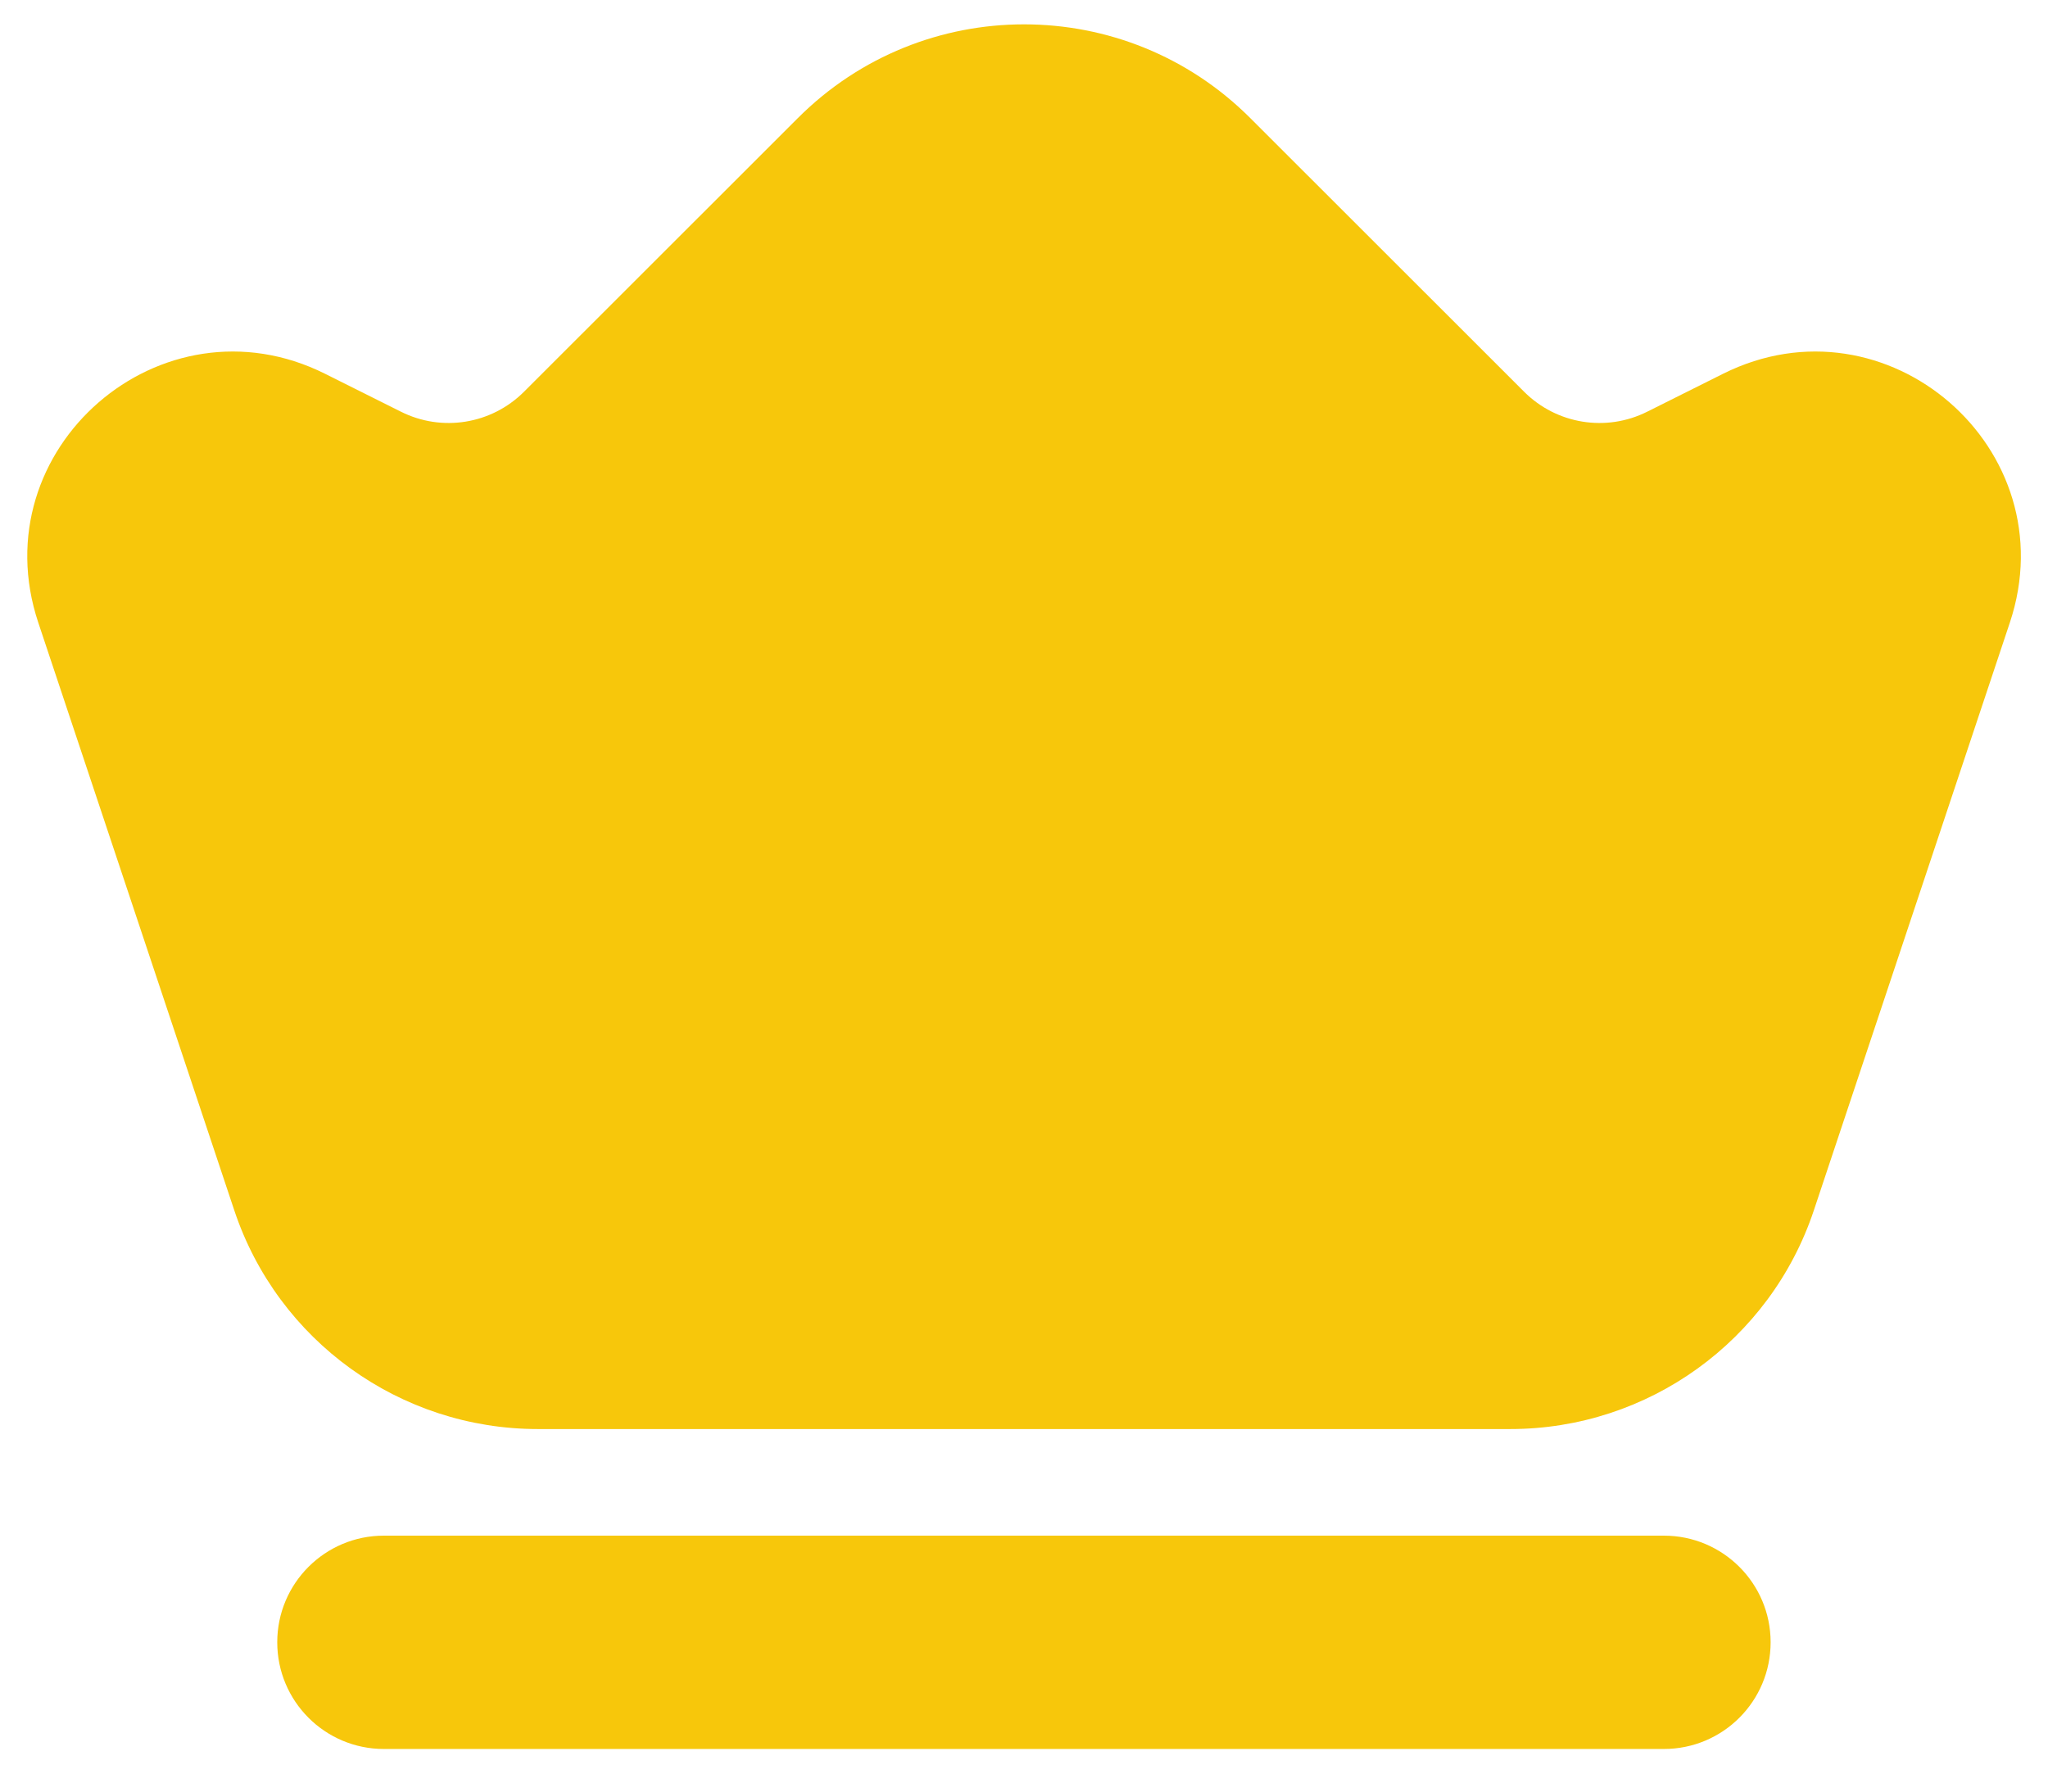
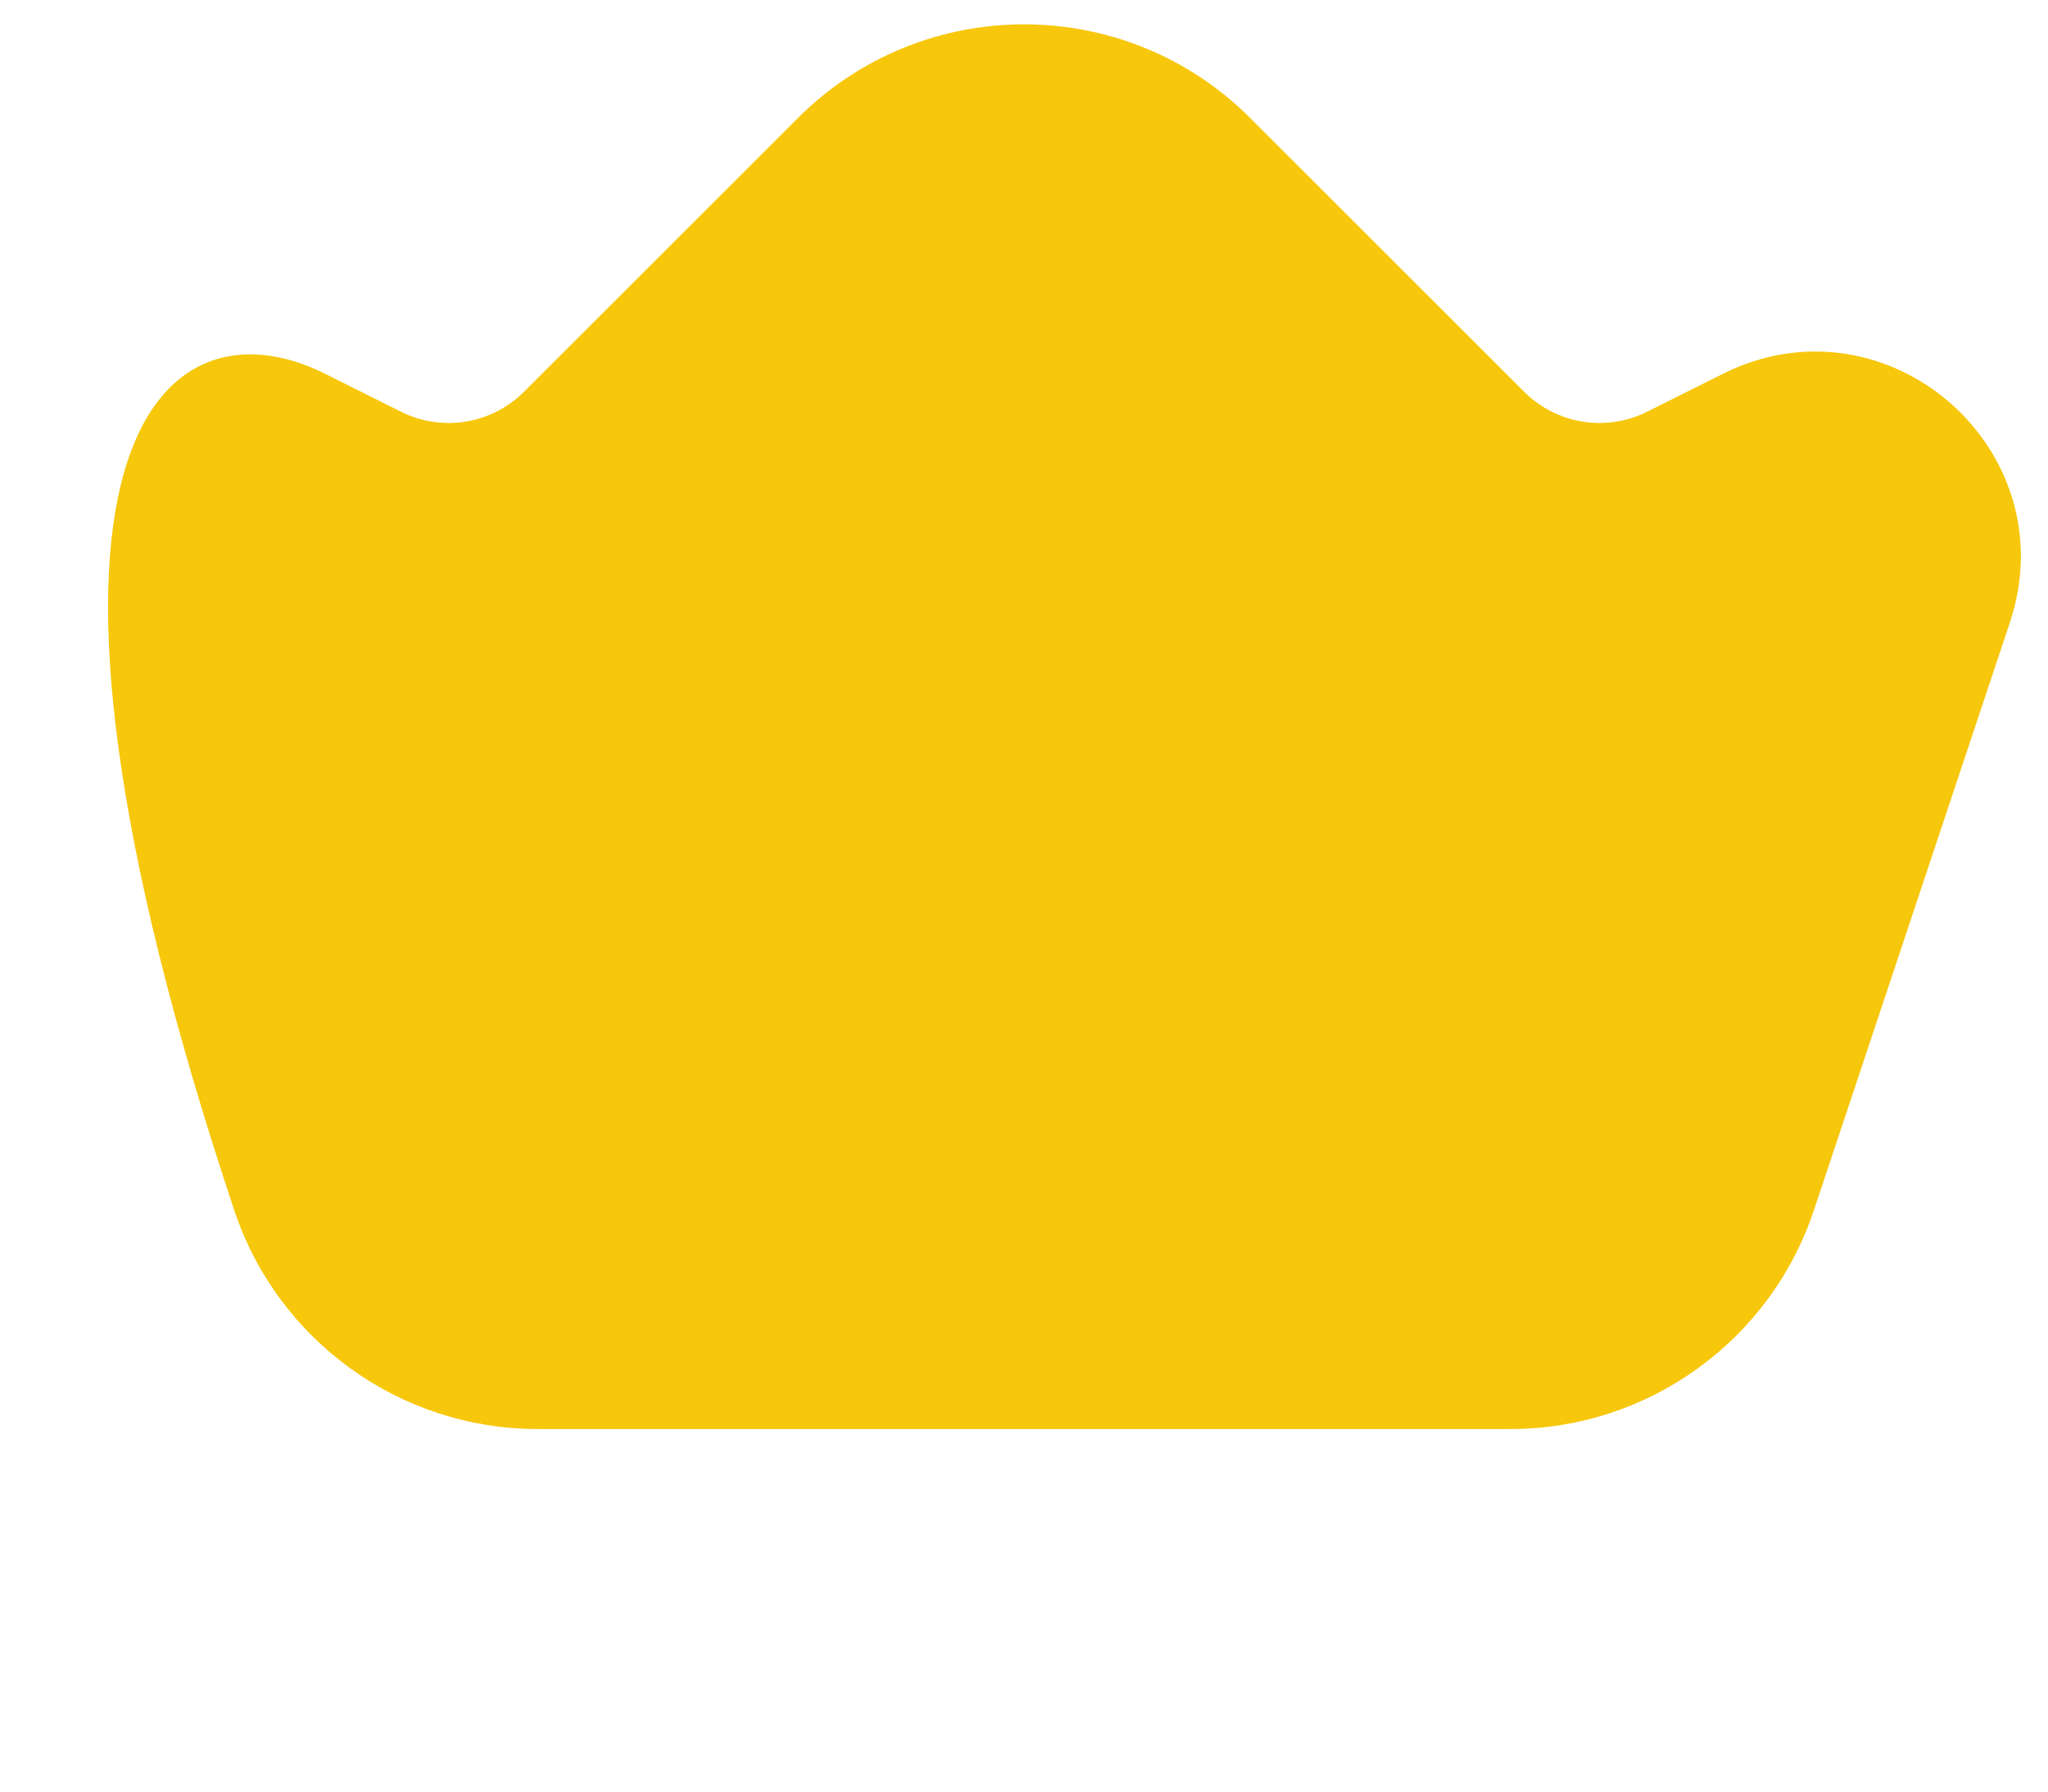
<svg xmlns="http://www.w3.org/2000/svg" width="16" height="14" viewBox="0 0 16 14" fill="none">
-   <path fill-rule="evenodd" clip-rule="evenodd" d="M2.166 12.833C2.166 12.373 2.539 12 2.999 12H12.999C13.46 12 13.833 12.373 13.833 12.833C13.833 13.294 13.46 13.667 12.999 13.667H2.999C2.539 13.667 2.166 13.294 2.166 12.833Z" fill="#F7C70B" />
-   <path fill-rule="evenodd" clip-rule="evenodd" d="M6.233 0.923C7.209 -0.054 8.792 -0.054 9.768 0.923L11.907 3.061C12.161 3.315 12.548 3.378 12.869 3.217L13.461 2.921C14.74 2.282 16.154 3.508 15.702 4.865L14.171 9.457C13.831 10.478 12.875 11.167 11.799 11.167H4.202C3.126 11.167 2.17 10.478 1.83 9.457L0.299 4.865C-0.153 3.508 1.261 2.282 2.54 2.921L3.132 3.217C3.453 3.378 3.84 3.315 4.094 3.061L6.233 0.923Z" fill="#F7C70B" />
+   <path fill-rule="evenodd" clip-rule="evenodd" d="M6.233 0.923C7.209 -0.054 8.792 -0.054 9.768 0.923L11.907 3.061C12.161 3.315 12.548 3.378 12.869 3.217L13.461 2.921C14.74 2.282 16.154 3.508 15.702 4.865L14.171 9.457C13.831 10.478 12.875 11.167 11.799 11.167H4.202C3.126 11.167 2.17 10.478 1.83 9.457C-0.153 3.508 1.261 2.282 2.54 2.921L3.132 3.217C3.453 3.378 3.84 3.315 4.094 3.061L6.233 0.923Z" fill="#F7C70B" />
</svg>